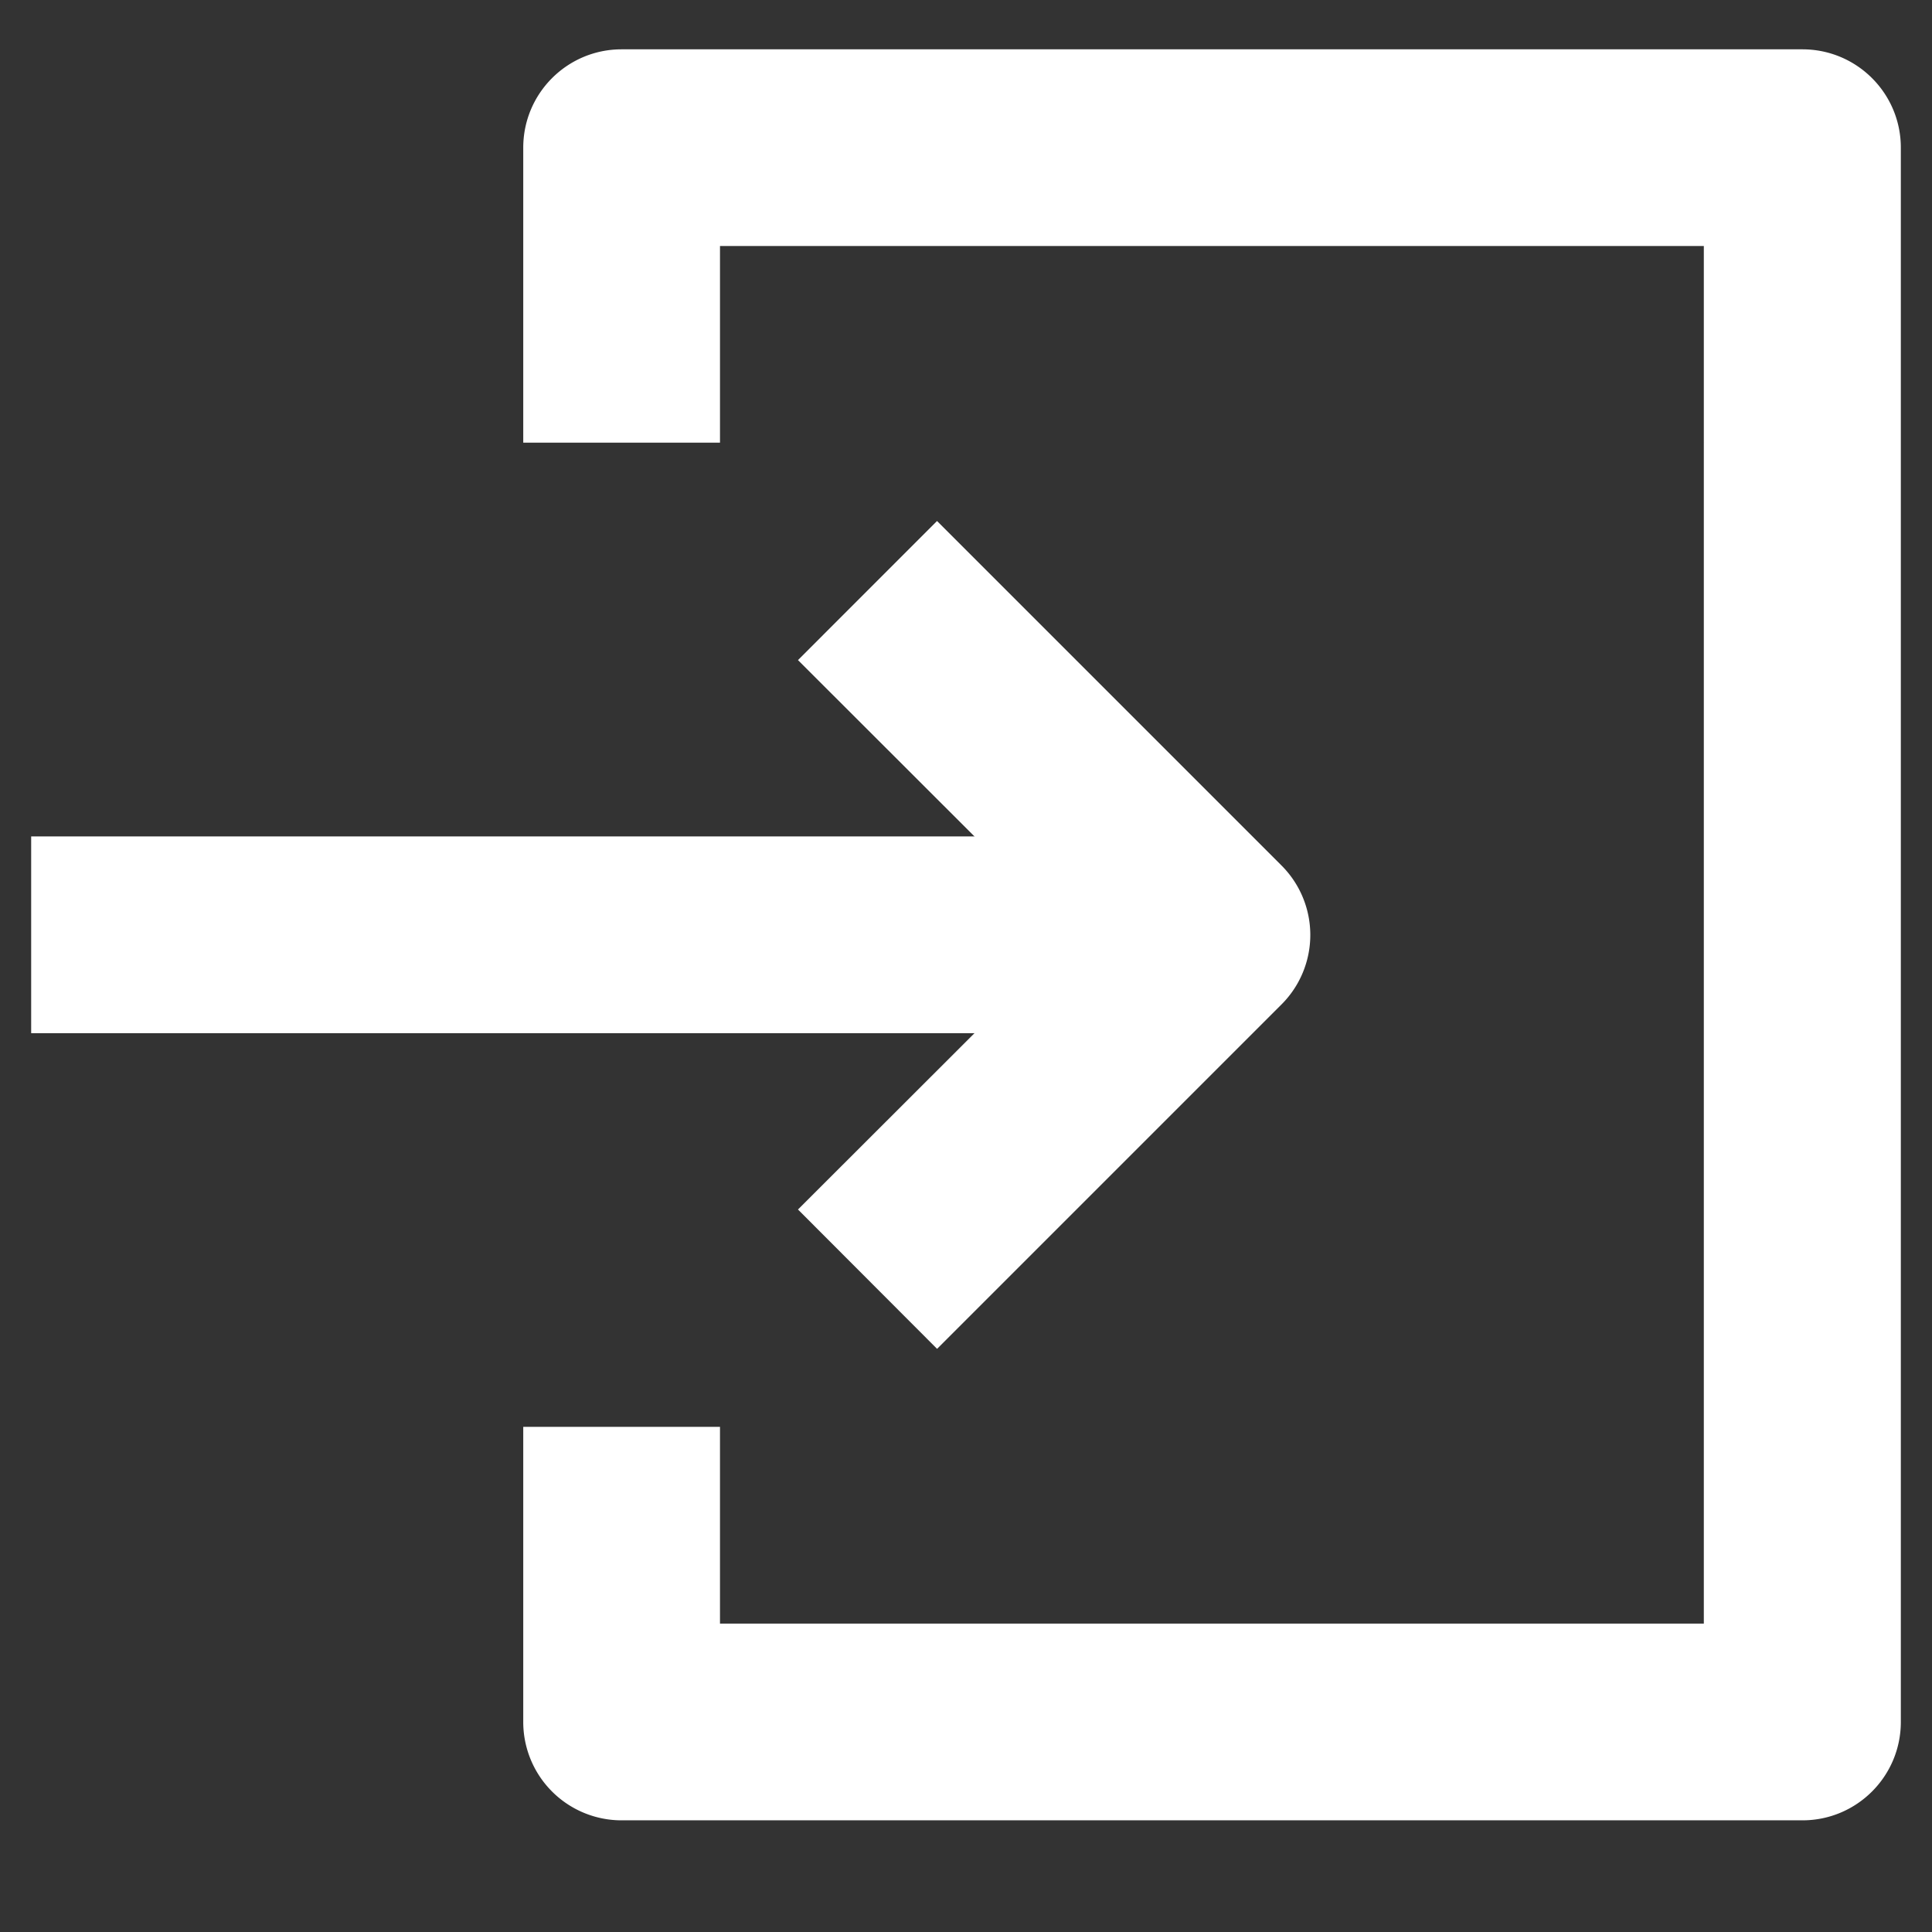
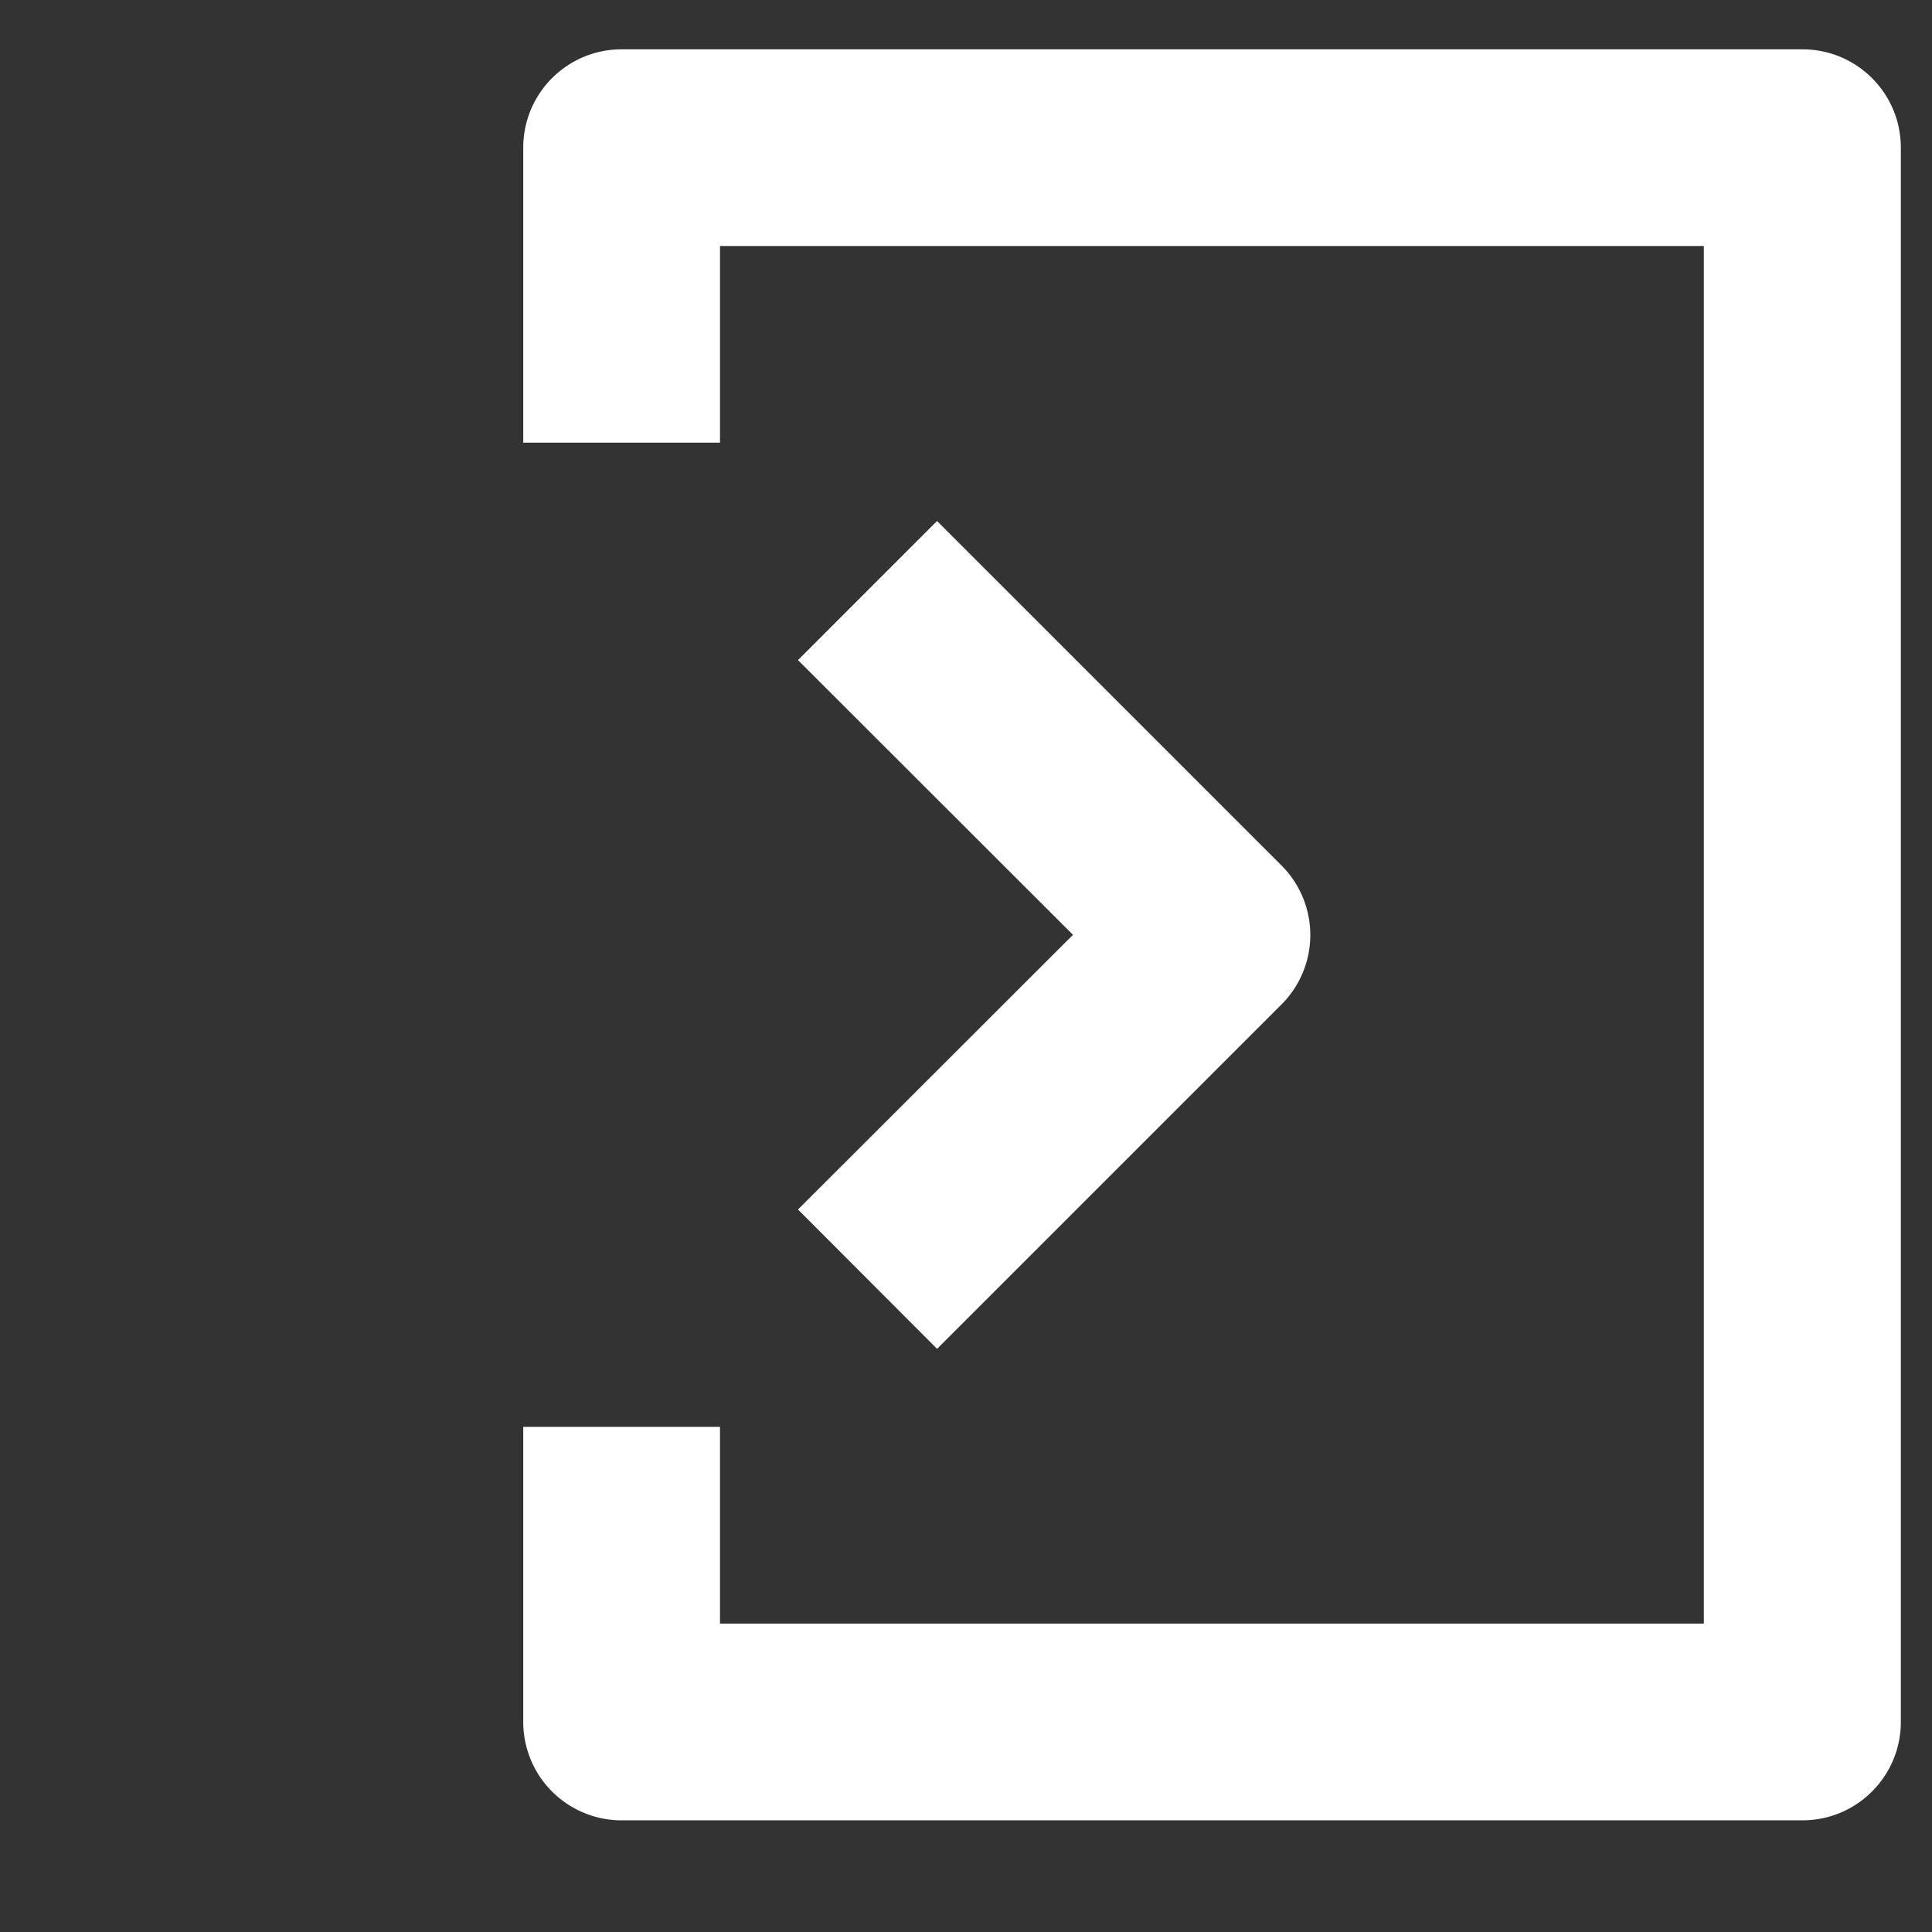
<svg xmlns="http://www.w3.org/2000/svg" width="40" height="40" version="1.0" viewBox="0 0 30 30">
  <rect x="0" y="0" width="30" height="30" fill="#333333" stroke="none" />
  <defs>
    <clipPath id="a">
      <path d="M.484 12H19v5H.484Zm0 0" />
    </clipPath>
    <clipPath id="b">
      <path d="M8 .766h21.516v27.582H8Zm0 0" />
    </clipPath>
  </defs>
  <g clip-path="url(#a)">
-     <path fill="#fff" fill-rule="evenodd" d="M.484 12.988H18.82v3.055H.484Zm0 0" />
-   </g>
+     </g>
  <path fill="#fff" fill-rule="evenodd" d="m14.55 8.09 5.348 5.348a1.525 1.525 0 0 1 0 2.16l-5.347 5.347-2.16-2.164 4.27-4.265-4.27-4.266Zm0 0" />
  <g clip-path="url(#b)">
    <path fill="#fff" fill-rule="evenodd" d="M8.125 2.293c0-.844.684-1.527 1.527-1.527h18.336c.844 0 1.528.683 1.528 1.527v24.445c0 .844-.684 1.528-1.528 1.528H9.652a1.527 1.527 0 0 1-1.527-1.528v-4.582h3.055v3.055h15.277V3.82H11.18v3.054H8.125Zm0 0" />
  </g>
</svg>